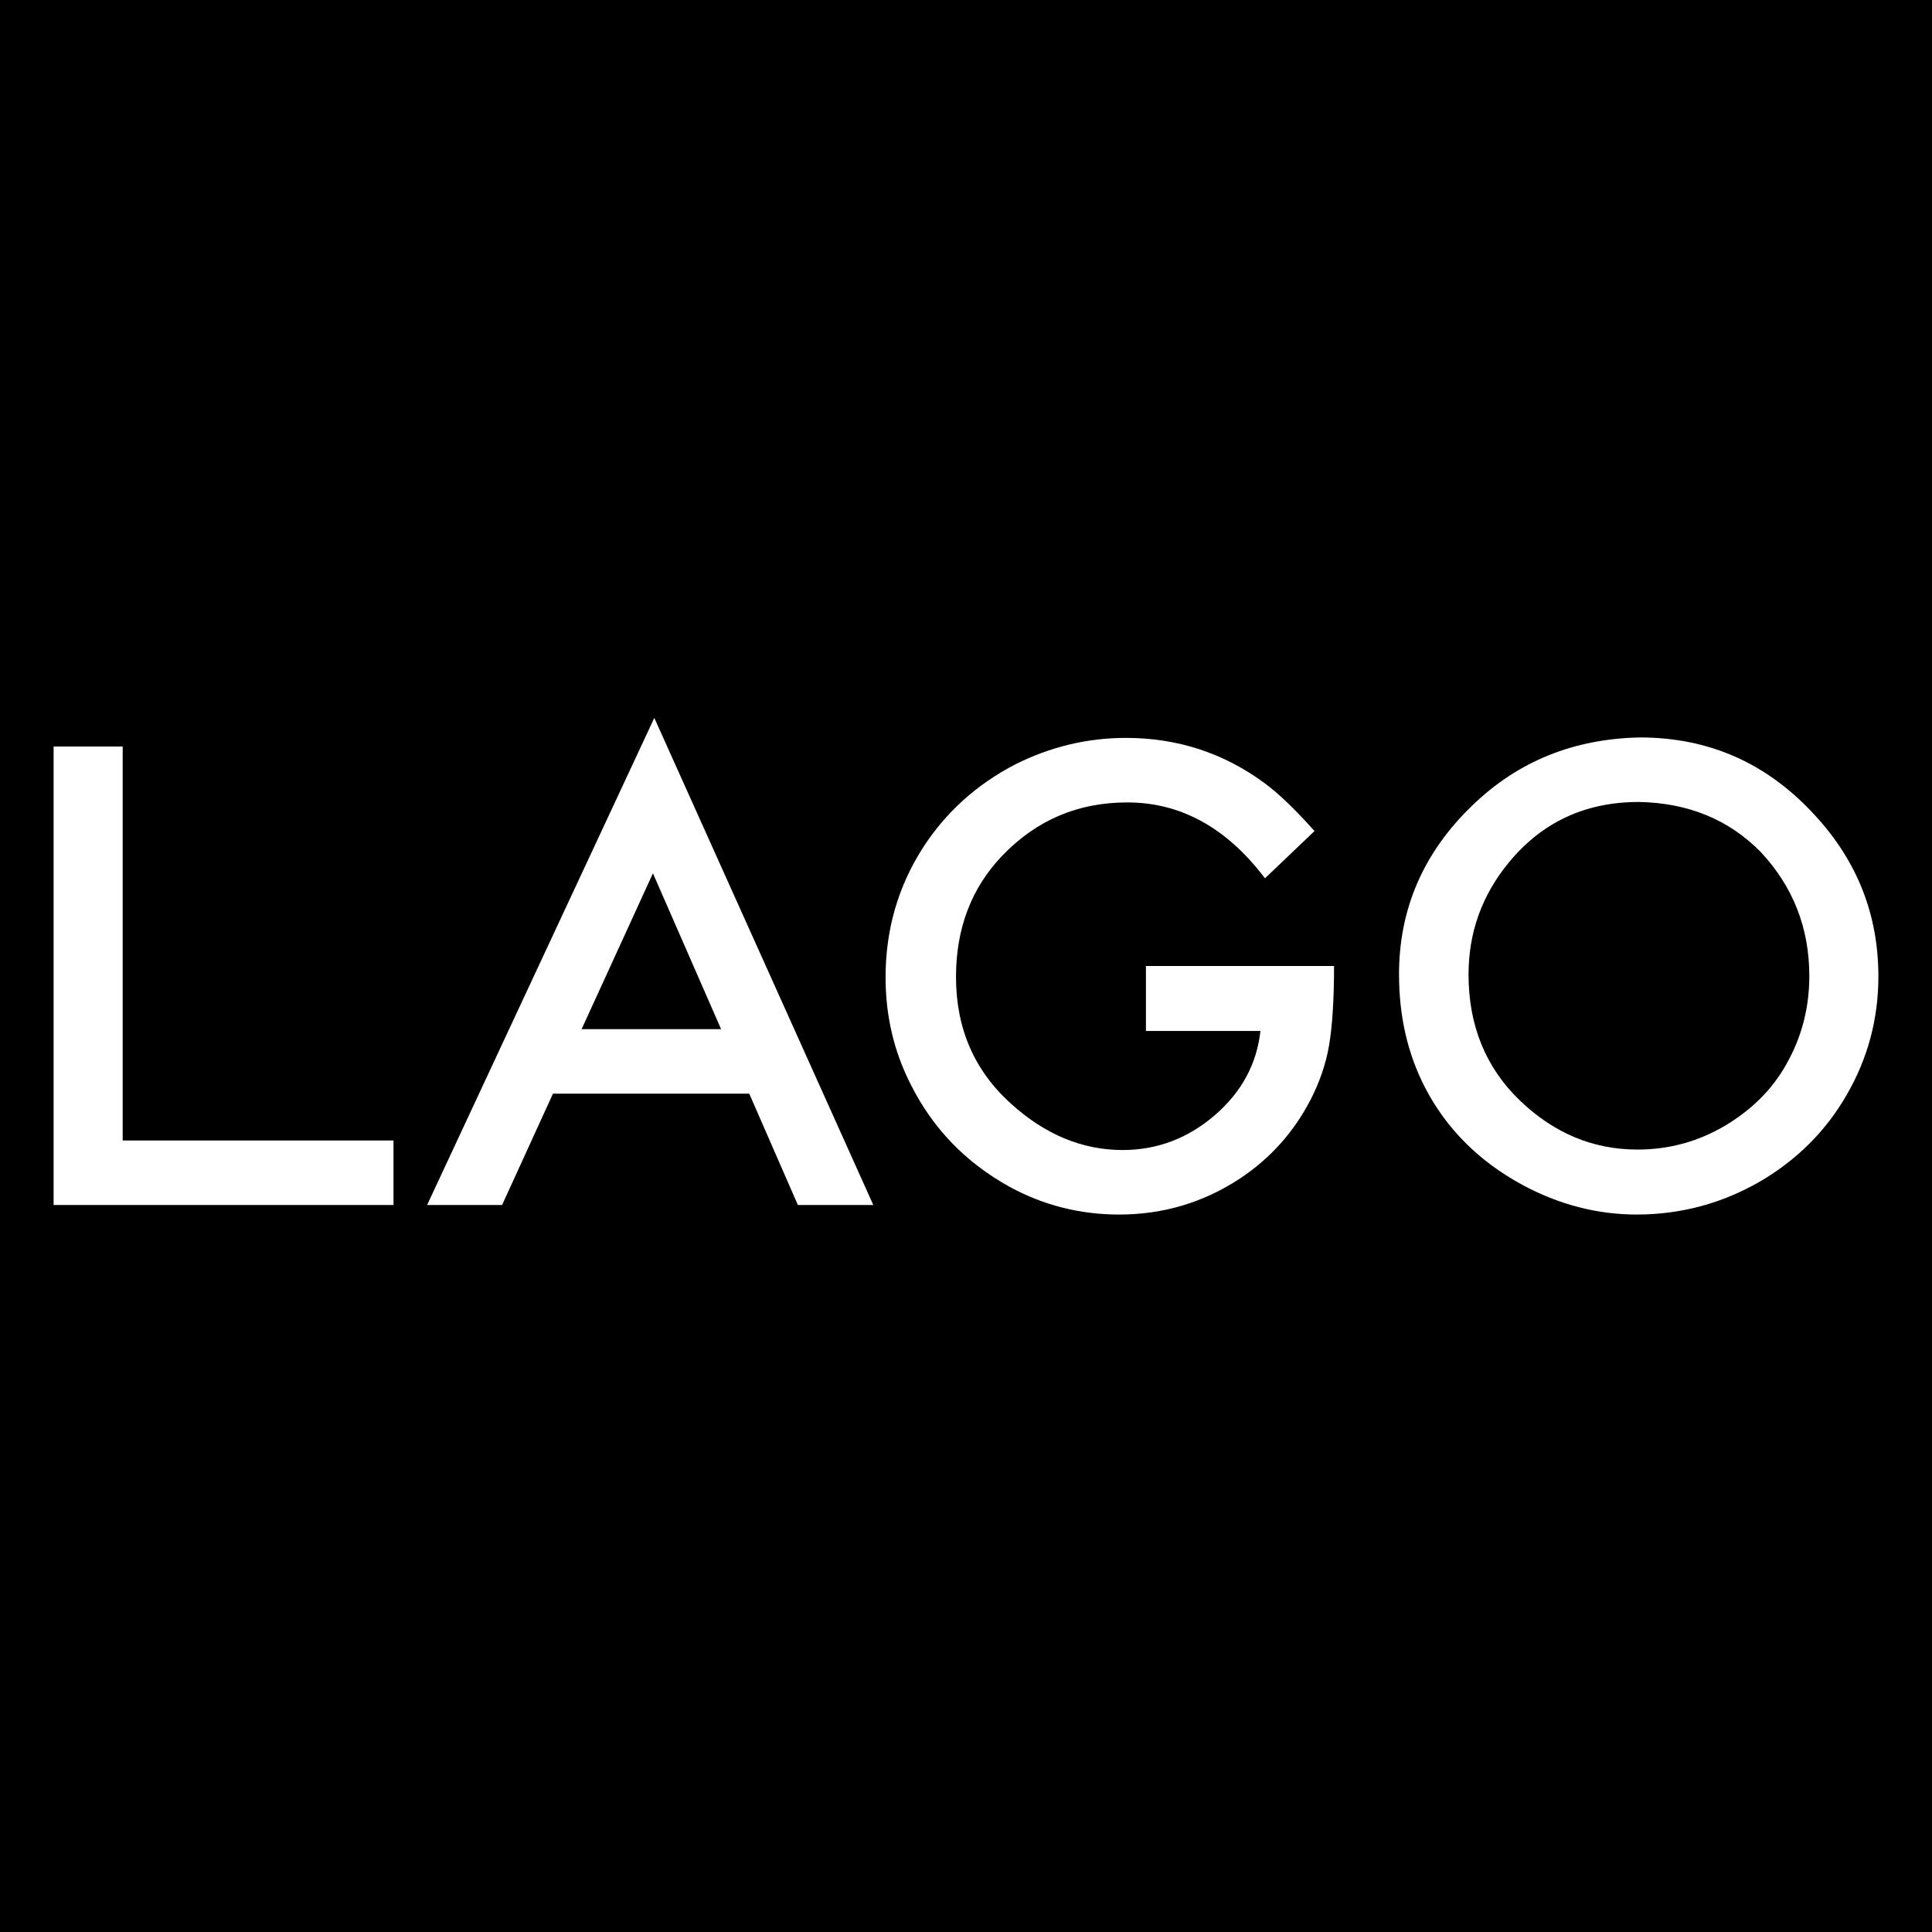
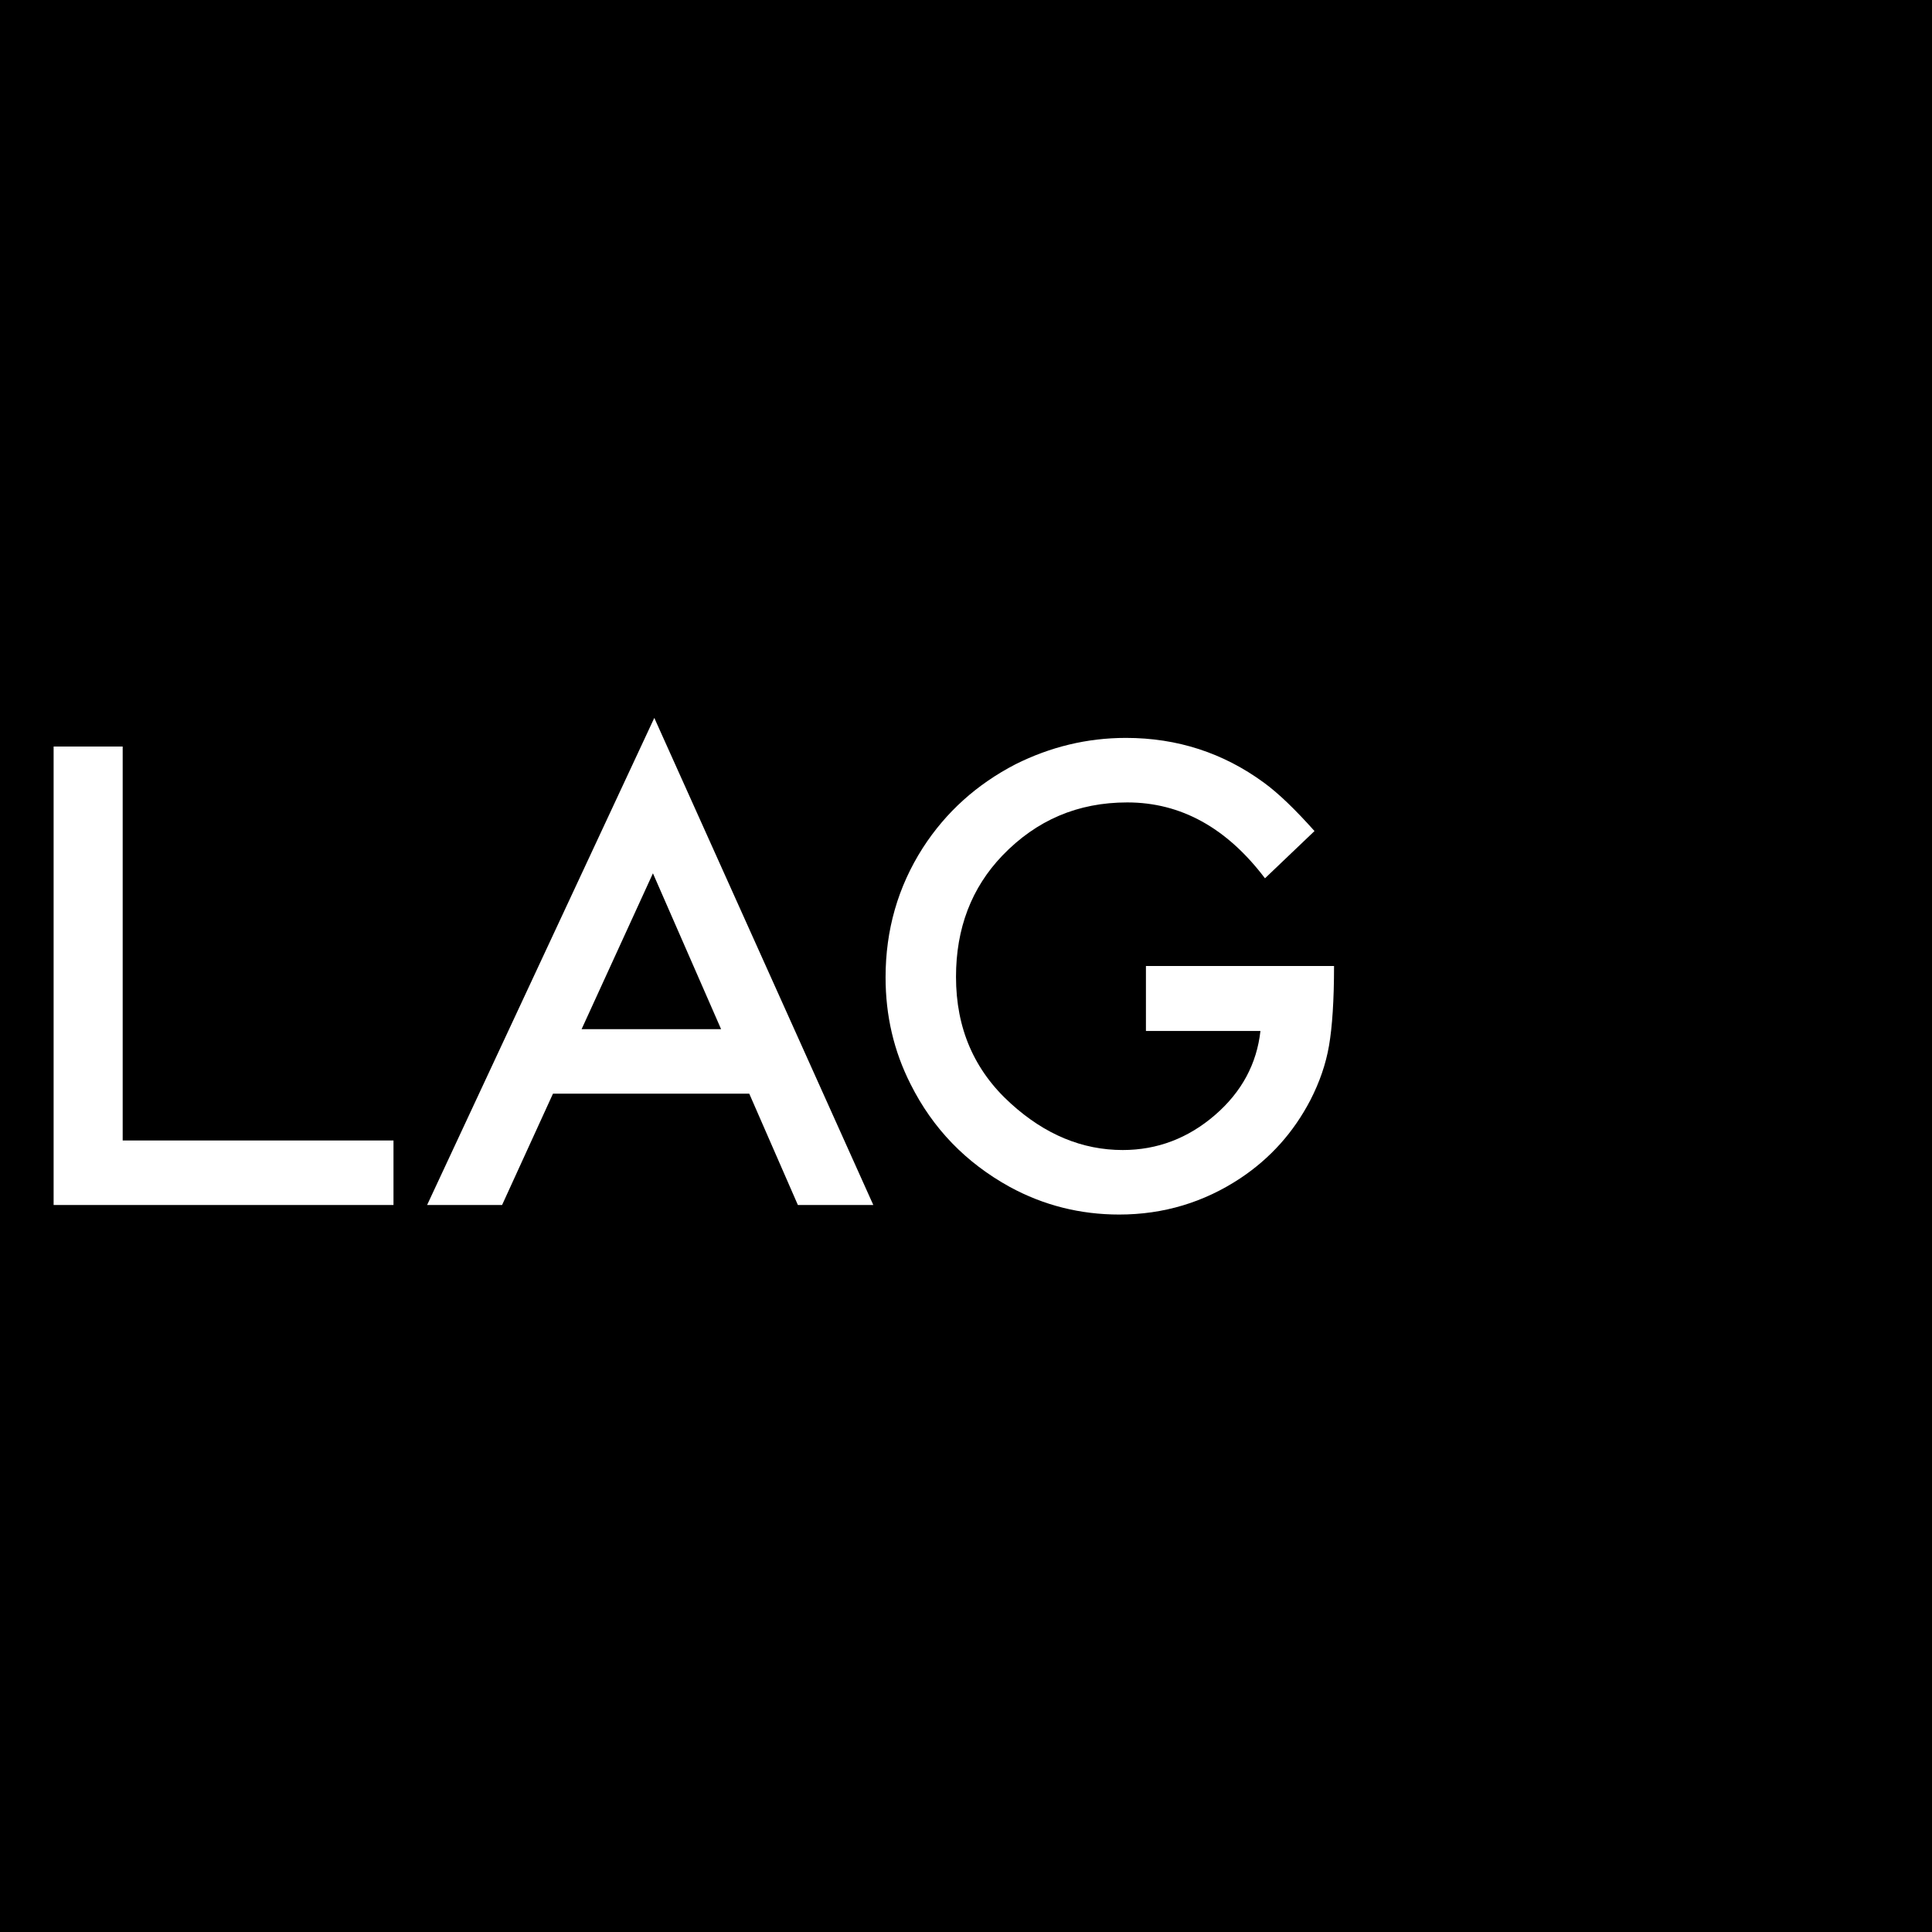
<svg xmlns="http://www.w3.org/2000/svg" version="1.1" id="Livello_1" x="0px" y="0px" viewBox="0 0 425.2 425.2" style="enable-background:new 0 0 425.2 425.2;" xml:space="preserve">
  <style type="text/css">
	.st0{fill:#FFFFFF;}
</style>
  <g>
    <rect width="425.2" height="425.2" />
    <g>
      <path class="st0" d="M27,164.3V251h59.6v14.2H11.8V164.3H27z" />
      <path class="st0" d="M164.9,240.7h-43.2l-11.2,24.5H94L144,158l48.2,107.2h-16.6L164.9,240.7z M158.7,226.5l-15-34.3L128,226.5    H158.7z" />
      <path class="st0" d="M251.9,212.6h41.7c0,7.6-0.4,13.4-1.1,17.5c-0.7,4.1-2.1,8.1-4.1,12c-3.7,7.1-8.8,12.8-15.4,17.2    c-8,5.3-16.9,8-26.7,8c-8.5,0-16.6-2-24.1-6.1c-9.6-5.3-16.9-12.8-21.8-22.6c-3.7-7.3-5.5-15.1-5.5-23.5c0-10.4,2.7-19.9,8.2-28.5    c5.1-7.9,11.9-14,20.4-18.4c7.6-3.8,15.7-5.8,24.3-5.8c11.3,0,21.4,3.3,30.3,9.8c3.3,2.4,7,6,11.2,10.7l-10.9,10.4    c-8.4-11.1-18.5-16.7-30.3-16.7c-10.9,0-20,3.9-27.5,11.7c-6.8,7.1-10.2,16-10.2,26.7c0,11.3,4,20.6,12.1,27.9    c7.5,6.8,15.7,10.2,24.6,10.2c7.6,0,14.4-2.6,20.3-7.7c5.9-5.1,9.2-11.3,10-18.5h-25.2V212.6z" />
-       <path class="st0" d="M360.9,162.3c15.3,0,28.1,5.7,38.6,17.2c9.3,10.1,13.9,21.9,13.9,35.4c0,9.3-2.3,18-7,26.1    c-4.6,8-11,14.3-19,19c-8.3,4.8-17.4,7.3-27.2,7.3c-8.7,0-17.1-2.2-25.1-6.5c-9.6-5.2-16.8-12.4-21.5-21.5    c-3.8-7.4-5.7-15.6-5.7-24.9c0-14.4,5.4-26.8,16.1-37.1C334.1,167.5,346.4,162.6,360.9,162.3z M360.7,176.5    c-11.9,0-21.4,4.5-28.7,13.4c-5.9,7.2-8.8,15.4-8.8,24.6c0,11.2,3.8,20.5,11.3,27.7c7.5,7.2,16.1,10.8,25.9,10.8    c7,0,13.5-1.8,19.5-5.4c6.1-3.7,10.8-8.5,13.9-14.6c2.9-5.5,4.4-11.6,4.4-18.2c0-10.6-3.6-19.7-10.7-27.3    C380.5,180.4,371.6,176.7,360.7,176.5z" />
    </g>
  </g>
</svg>